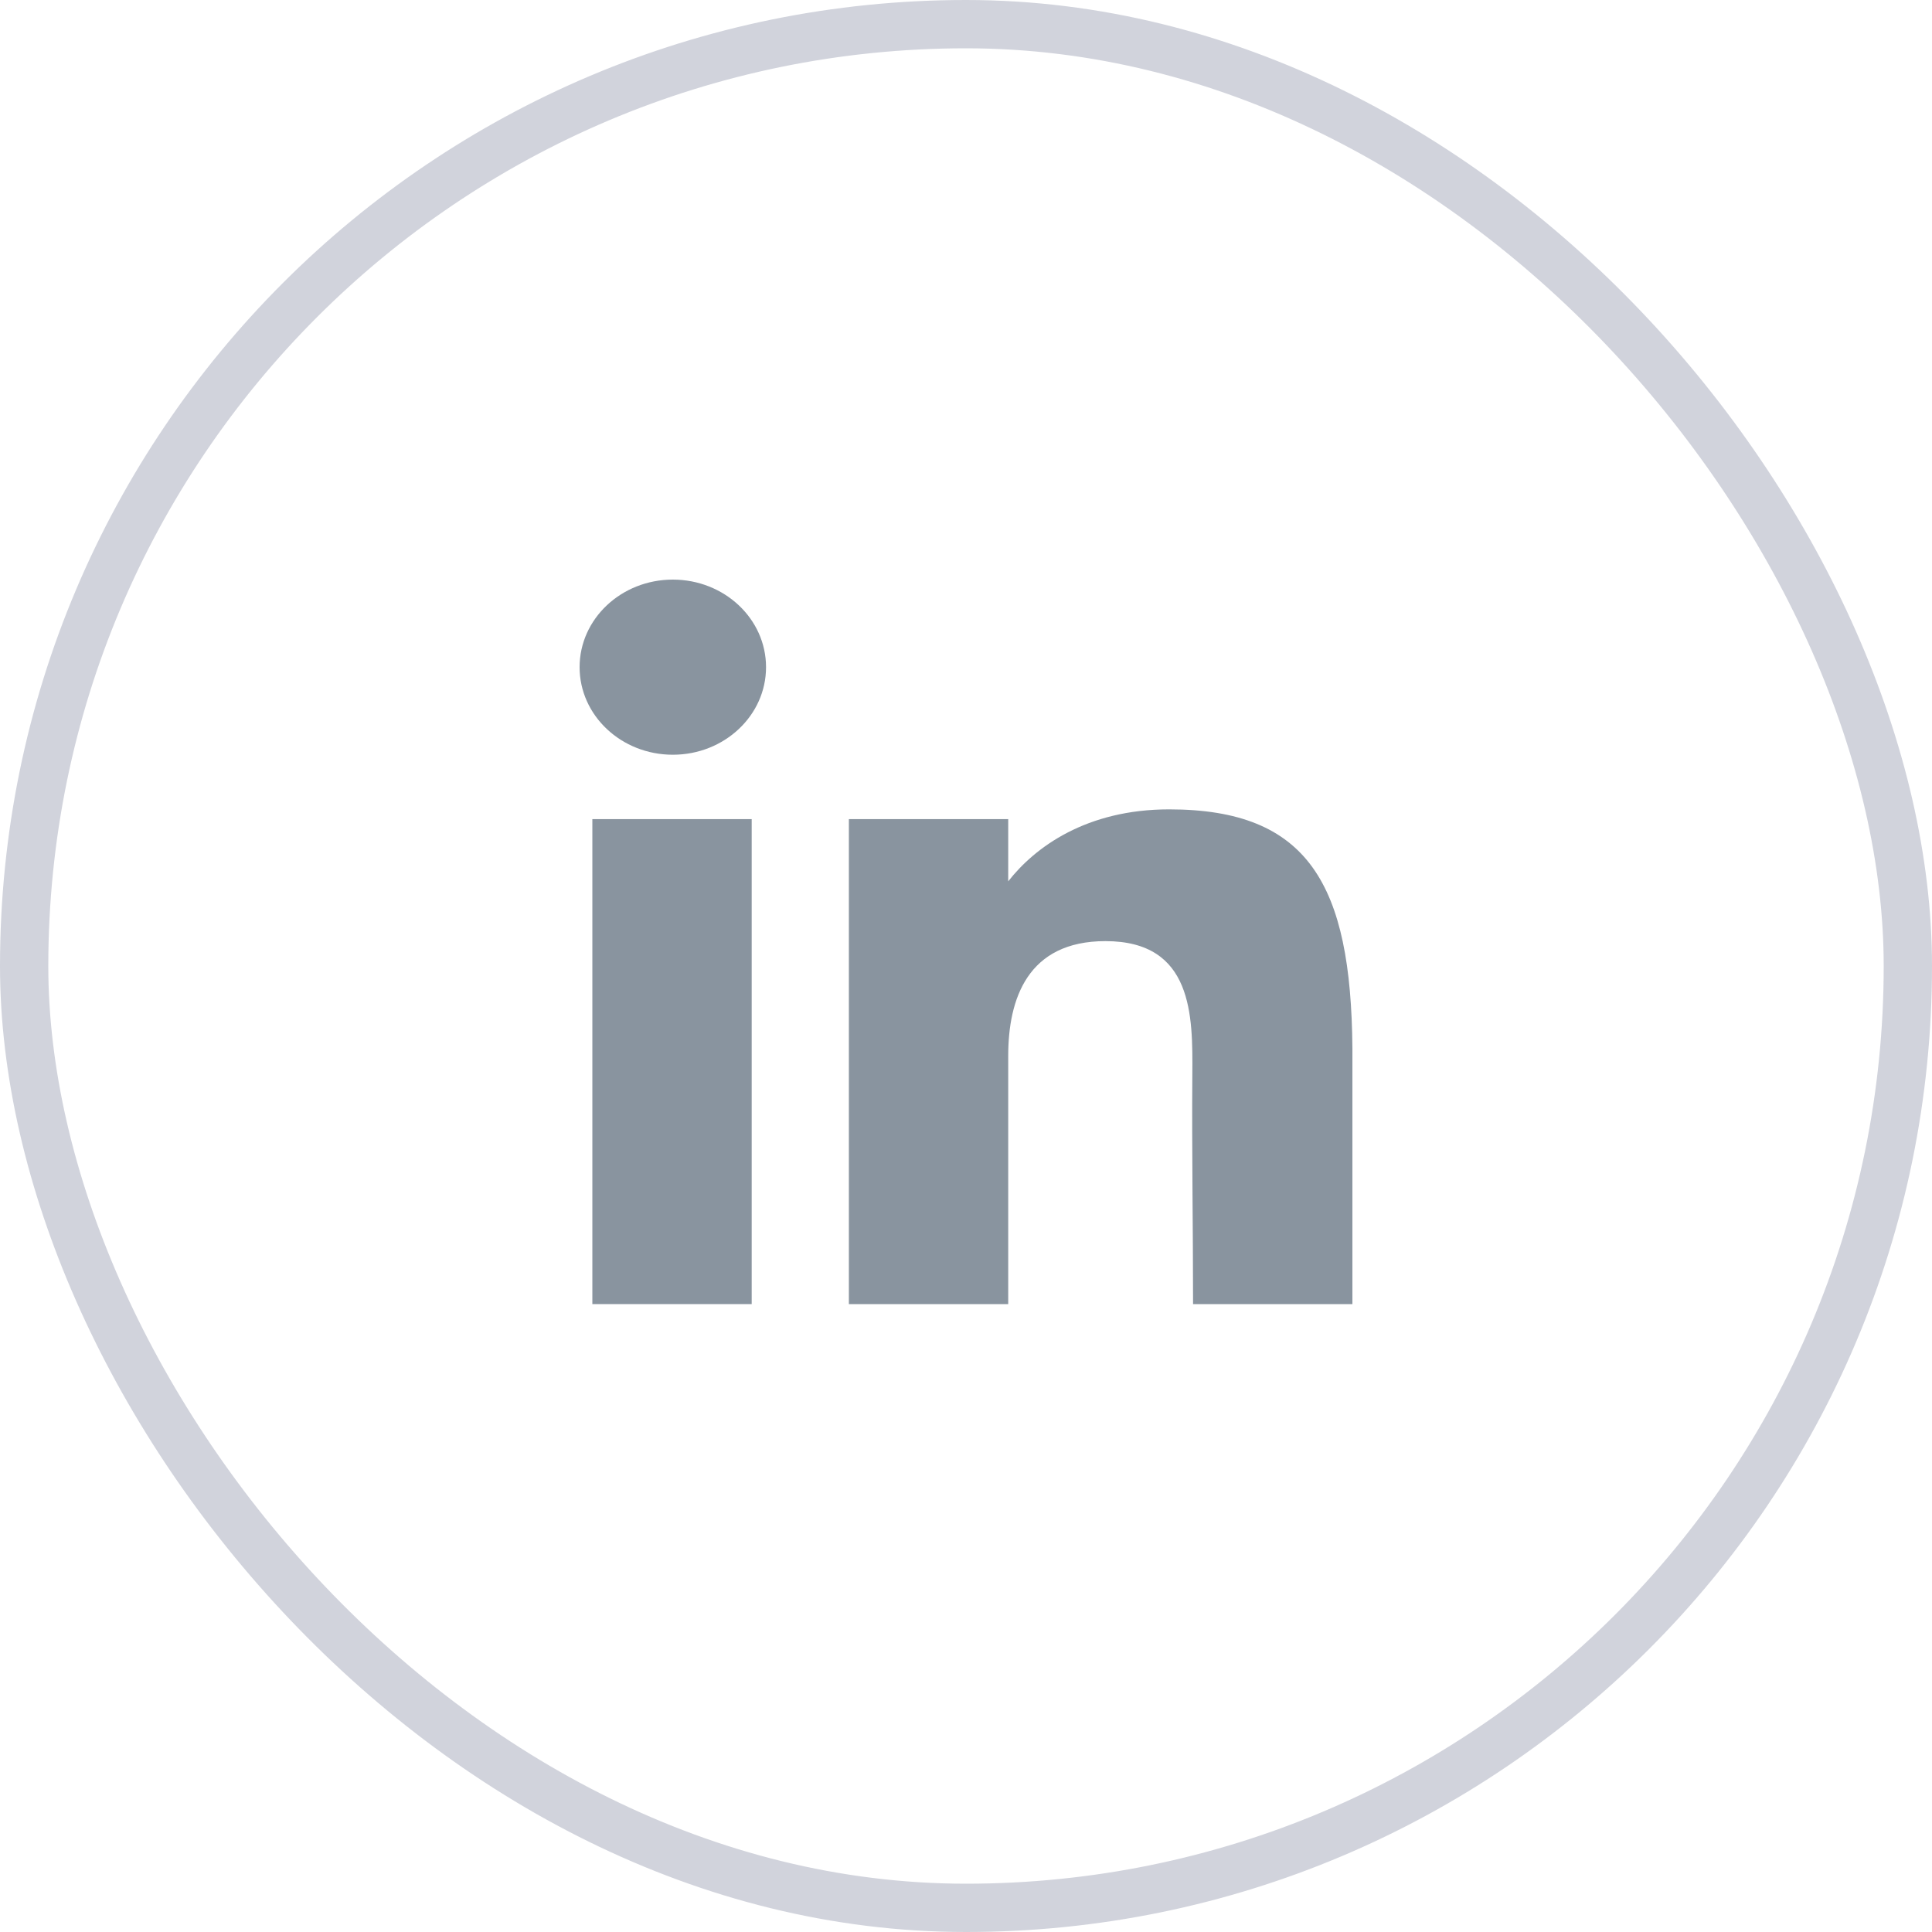
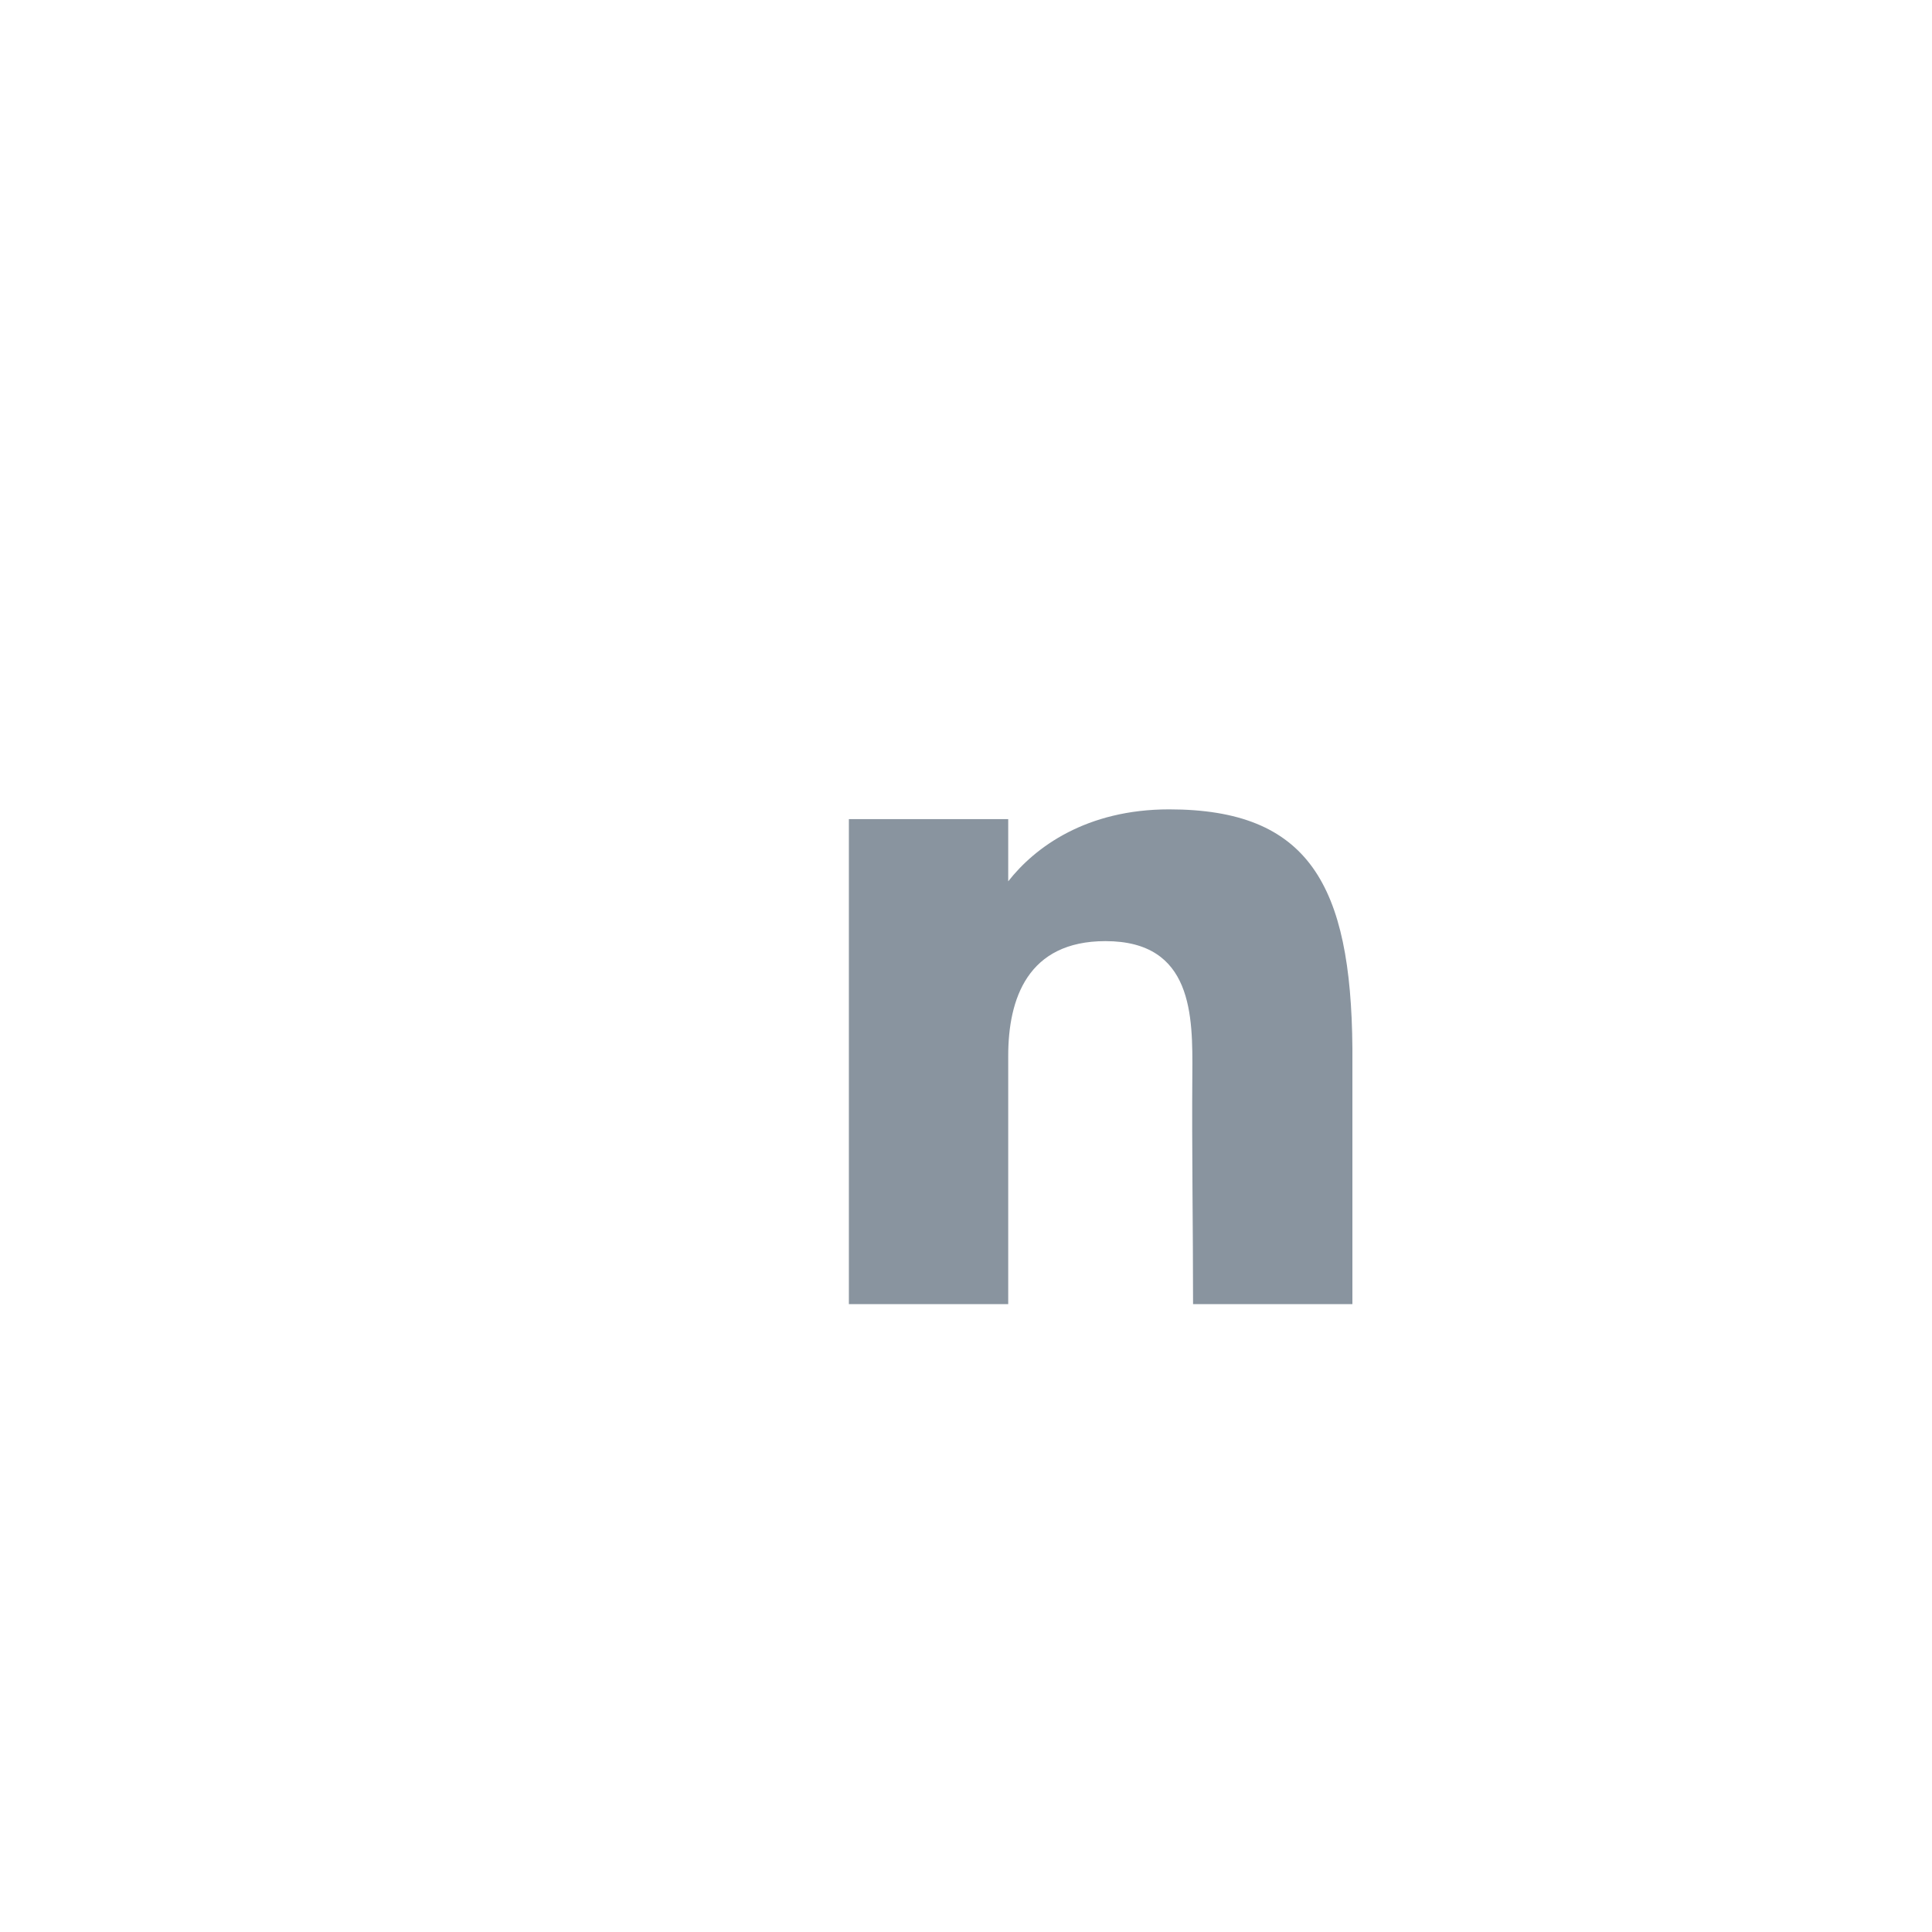
<svg xmlns="http://www.w3.org/2000/svg" width="40" height="40" viewBox="0 0 40 40" fill="none">
-   <rect x="0.5" y="0.5" width="39" height="39" rx="19.5" stroke="#D1D3DC" />
-   <path d="M15.86 13.813C15.86 14.814 14.996 15.626 13.93 15.626C12.864 15.626 12 14.814 12 13.813C12 12.812 12.864 12 13.93 12C14.996 12 15.86 12.812 15.86 13.813Z" fill="#89949F" />
-   <path d="M12.264 16.959H15.563V27H12.264V16.959Z" fill="#89949F" />
  <path d="M20.874 16.959H17.575V27H20.874C20.874 27 20.874 23.839 20.874 21.862C20.874 20.676 21.277 19.485 22.887 19.485C24.705 19.485 24.694 21.037 24.686 22.24C24.674 23.812 24.701 25.416 24.701 27H28V21.7C27.972 18.317 27.094 16.757 24.206 16.757C22.491 16.757 21.428 17.539 20.874 18.247V16.959Z" fill="#89949F" />
</svg>